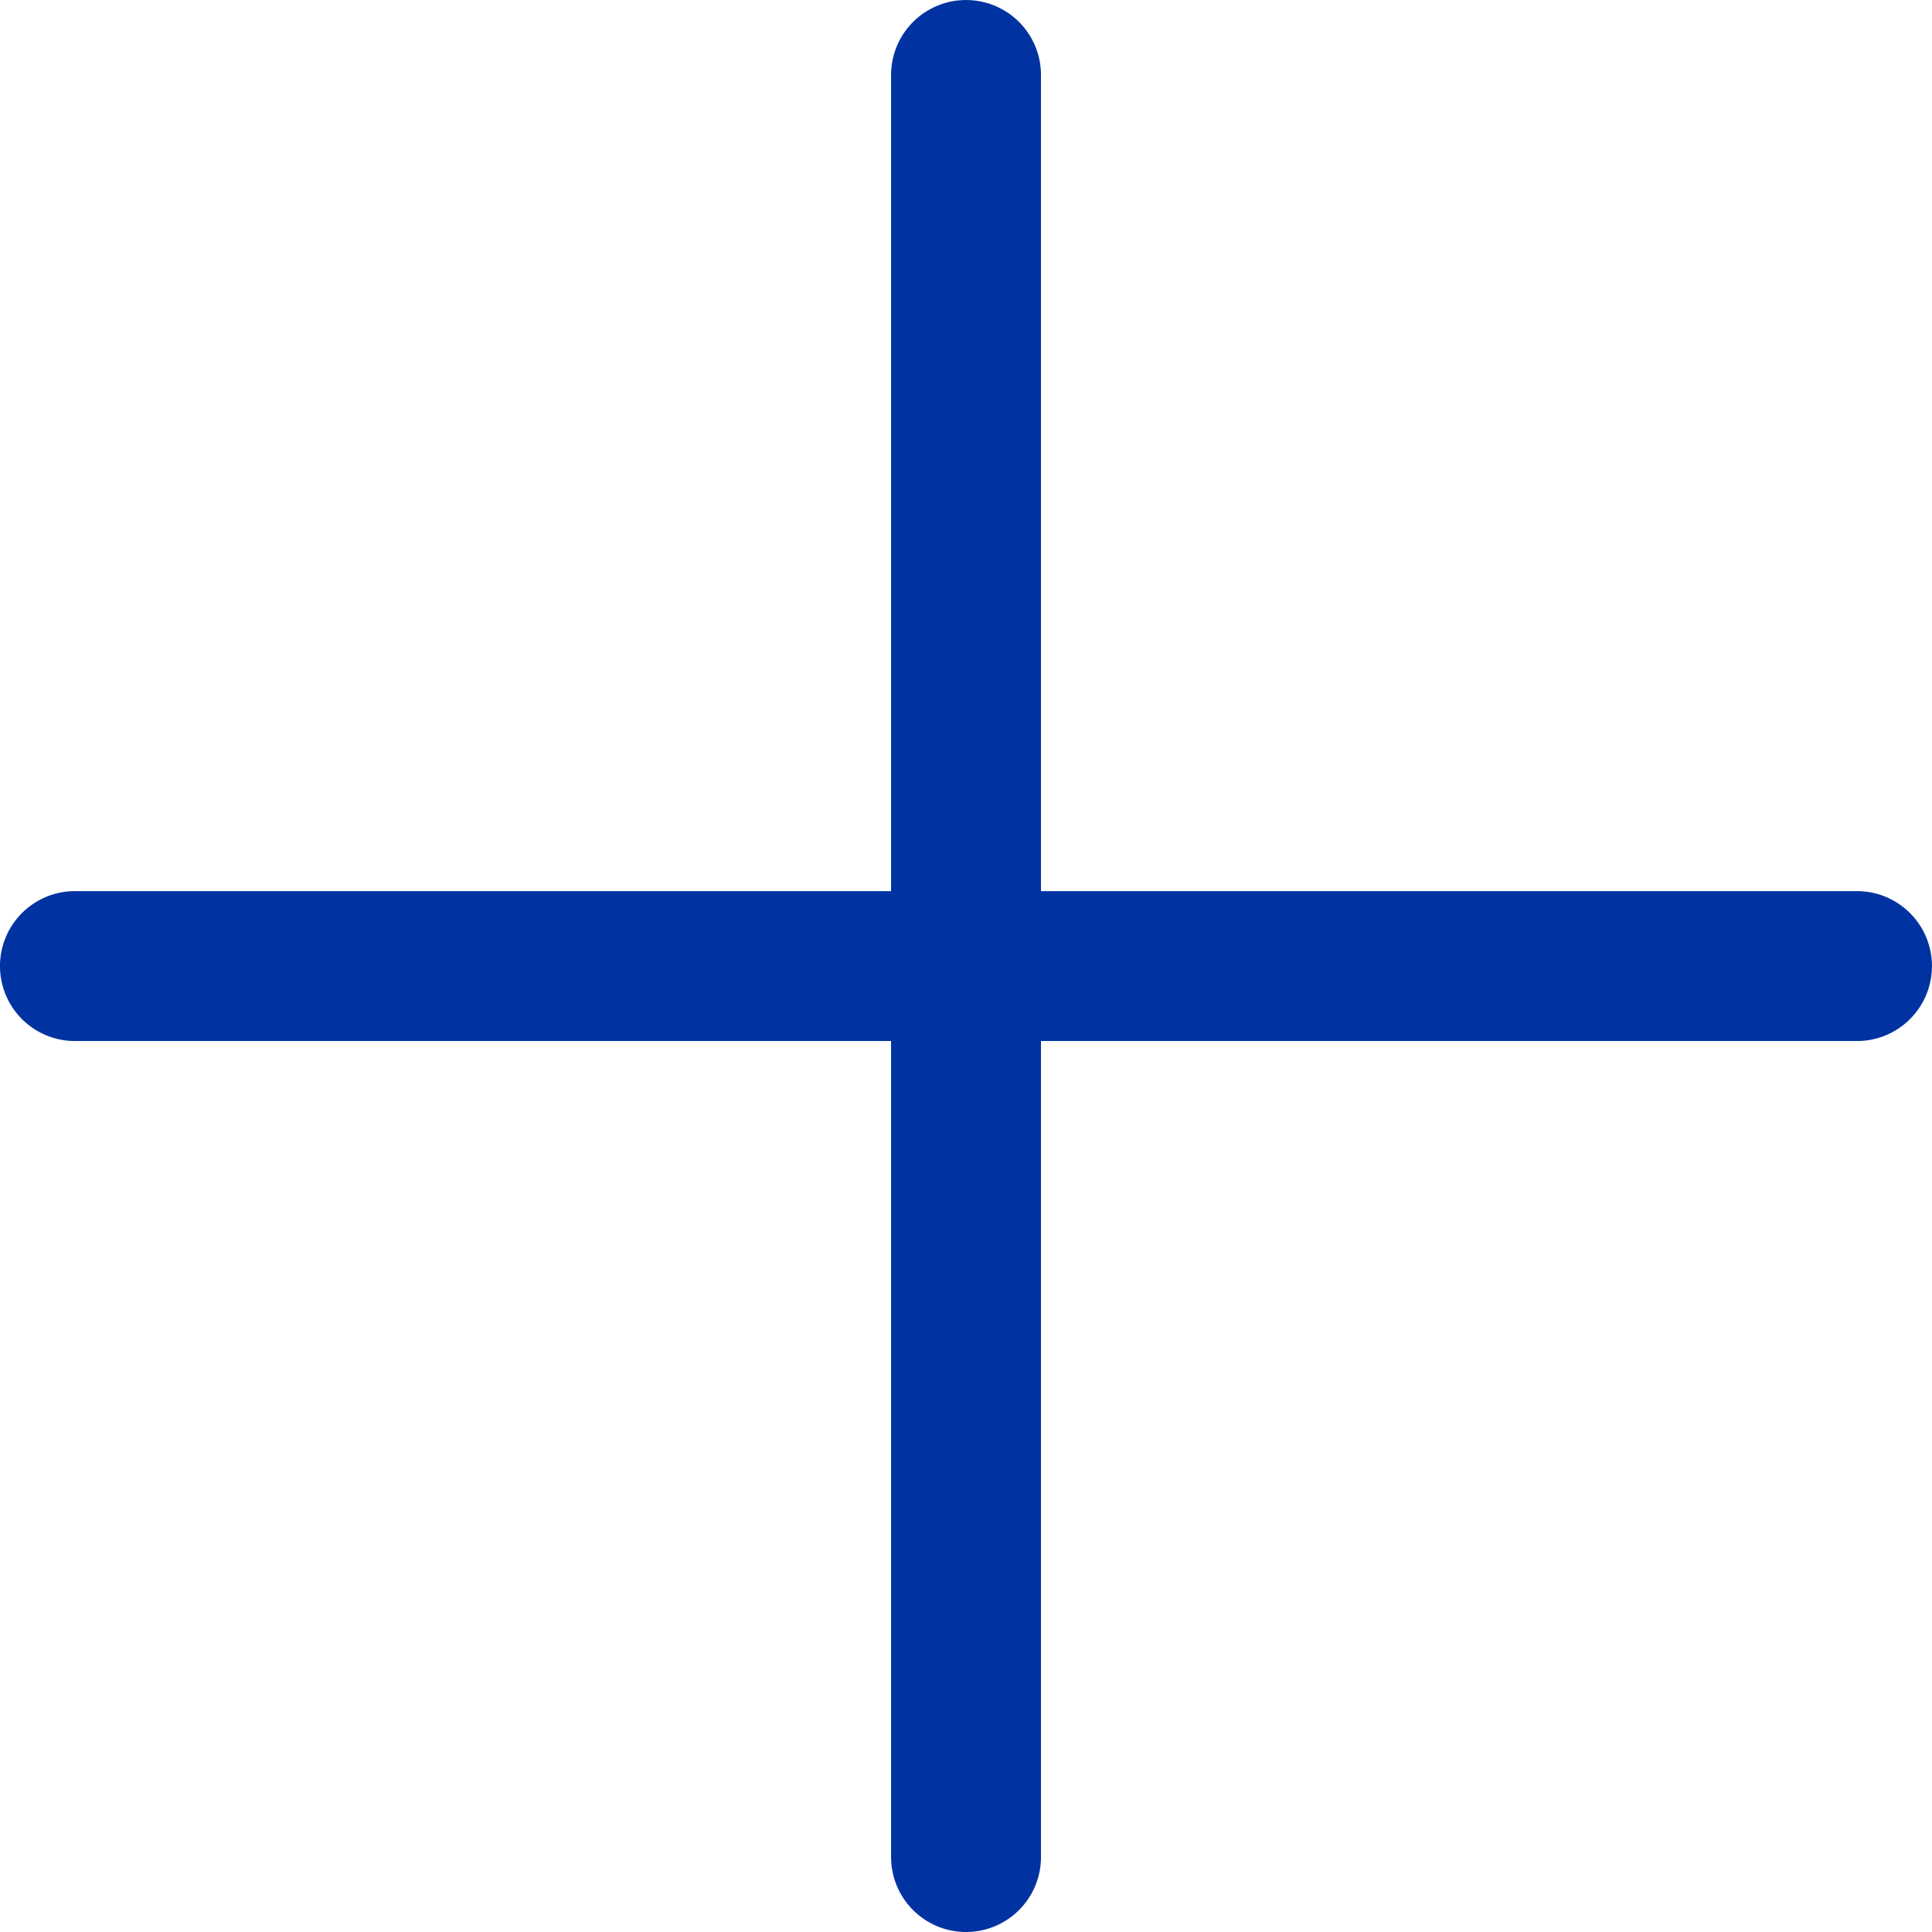
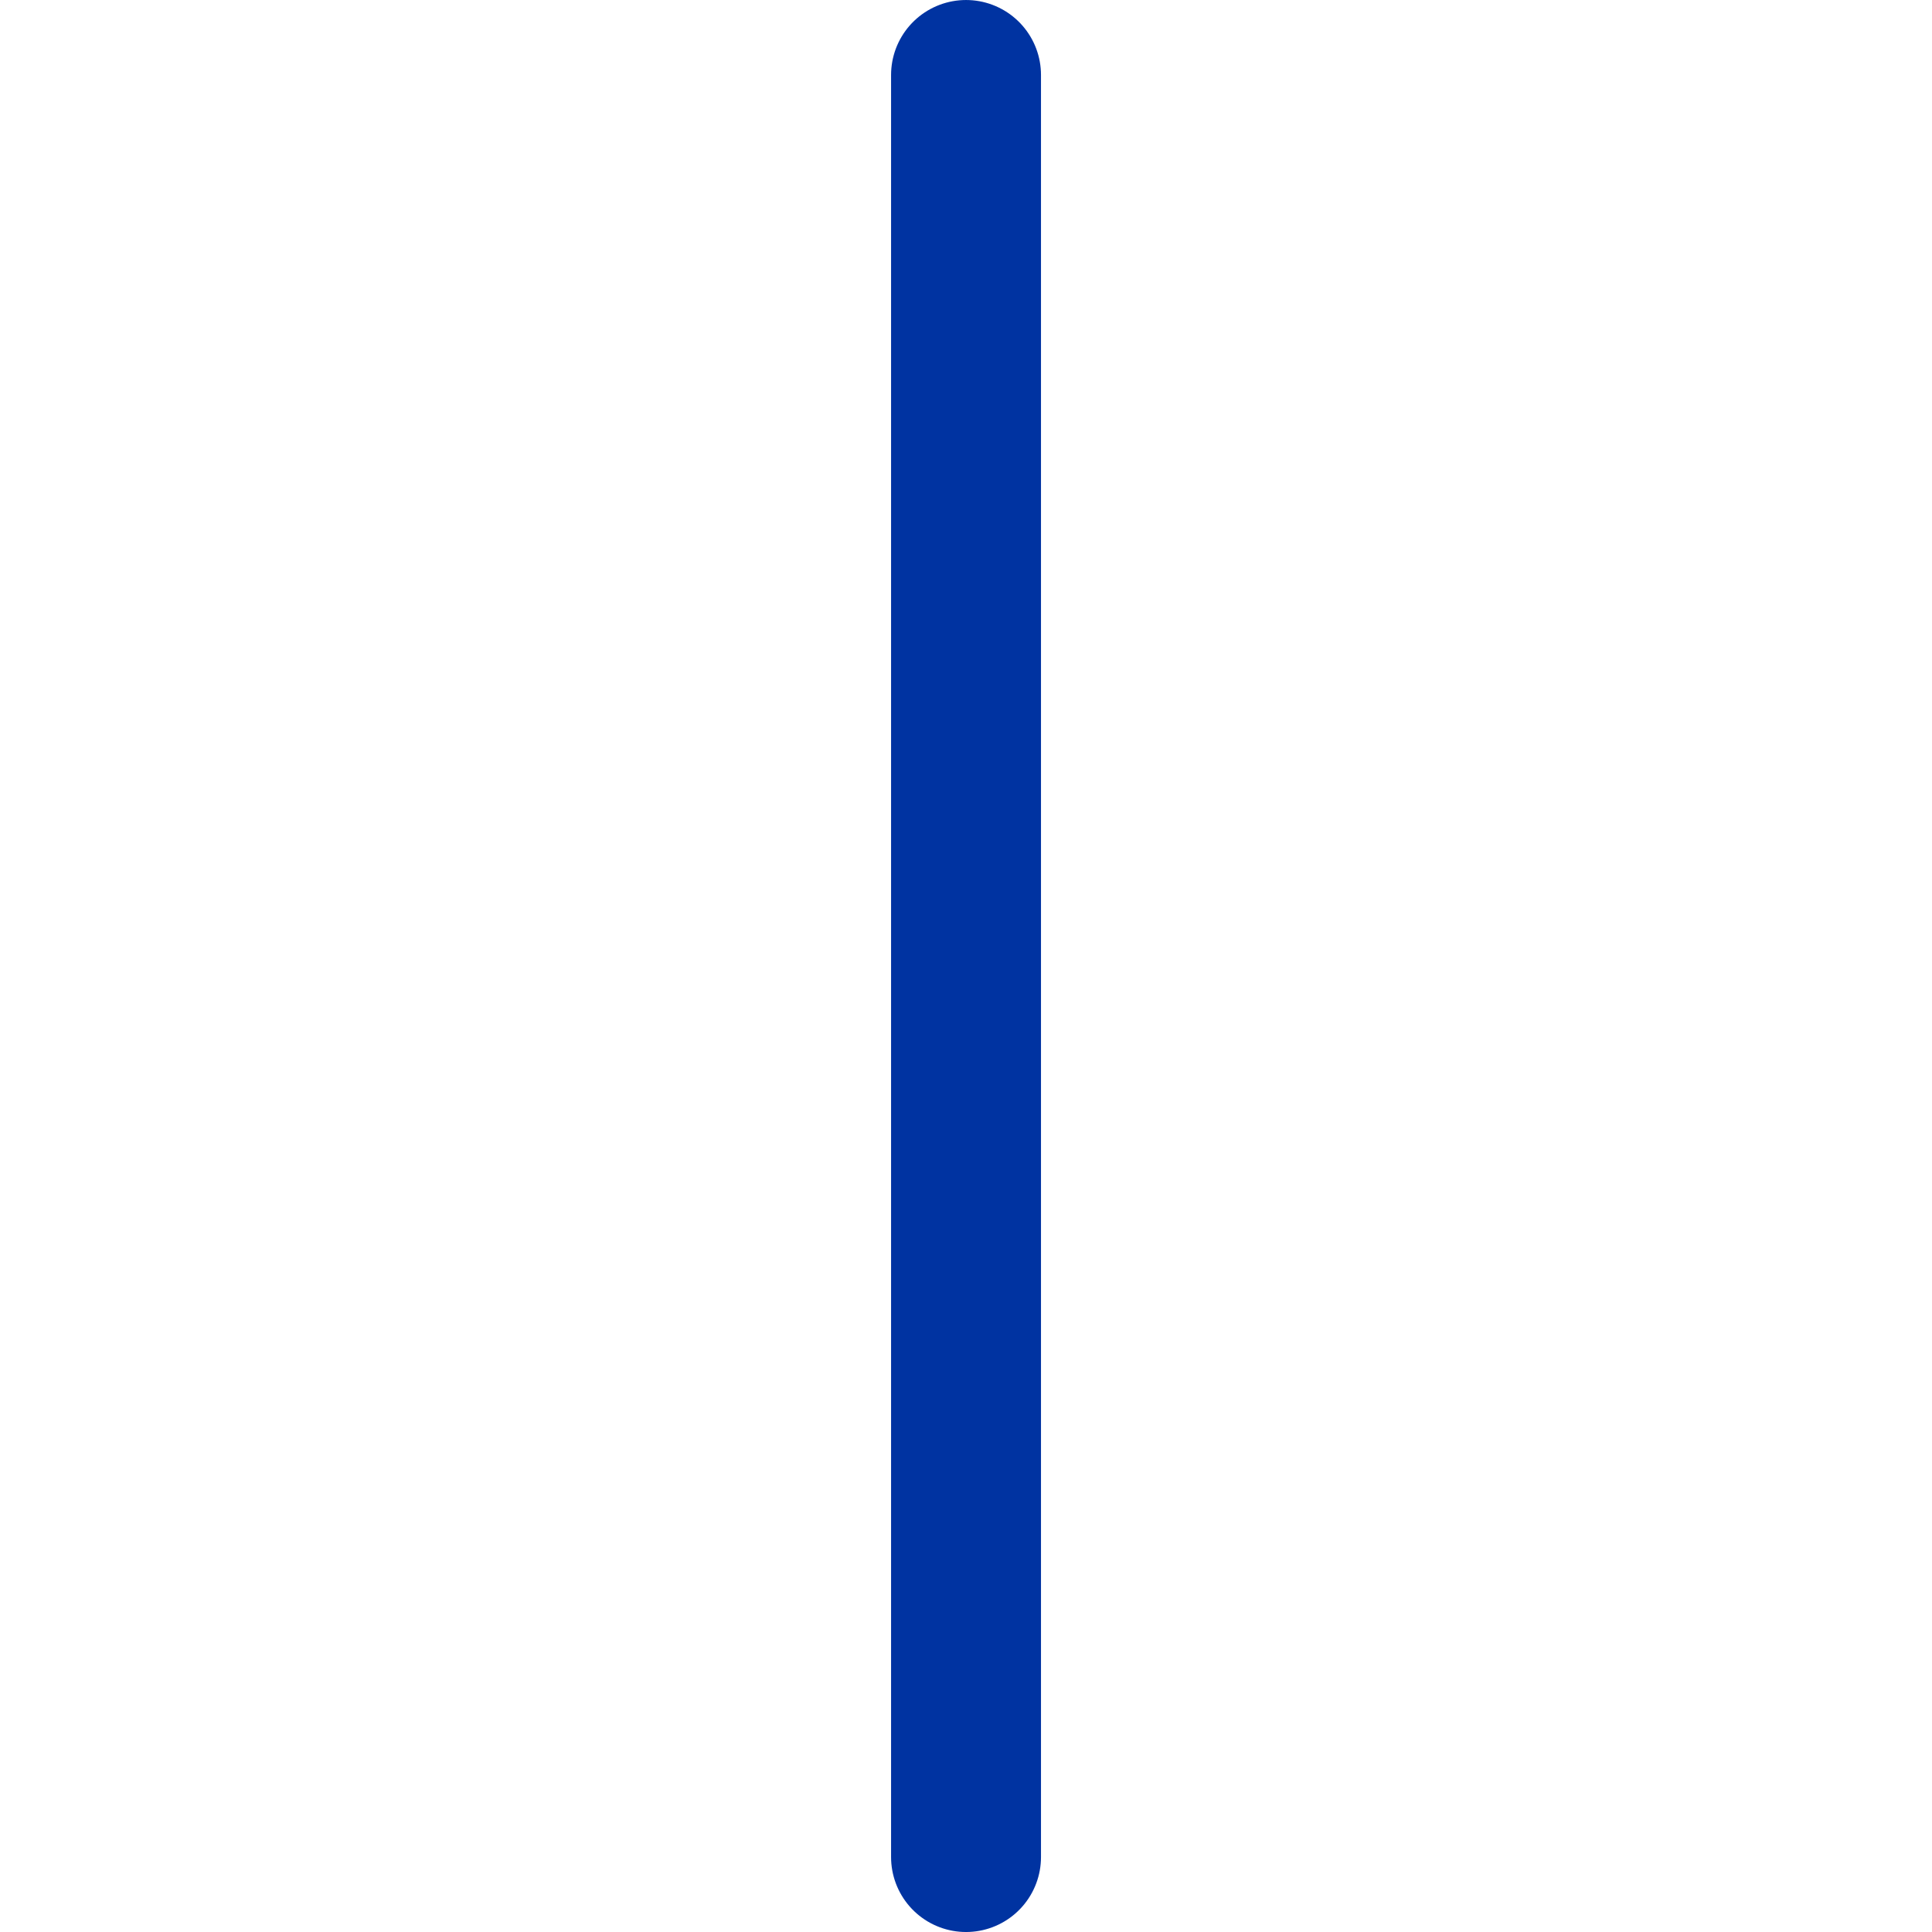
<svg xmlns="http://www.w3.org/2000/svg" width="25.774" height="25.774" viewBox="0 0 25.774 25.774">
  <g id="Group_1576" data-name="Group 1576" transform="translate(-20.744 12.888) rotate(-45)">
    <g id="Group_3" data-name="Group 3" transform="translate(15.375 15.375) rotate(-45)">
-       <path id="Path_8" data-name="Path 8" d="M0,23.774V0" transform="translate(0 0)" fill="none" stroke="#0033A1" stroke-linecap="round" stroke-width="2" />
-     </g>
+       </g>
    <g id="Group_623" data-name="Group 623" transform="translate(32.187 15.375) rotate(45)">
      <path id="Path_8-2" data-name="Path 8" d="M0,23.774V0" transform="translate(0 0)" fill="none" stroke="#0033A1" stroke-linecap="round" stroke-width="2" />
    </g>
  </g>
</svg>